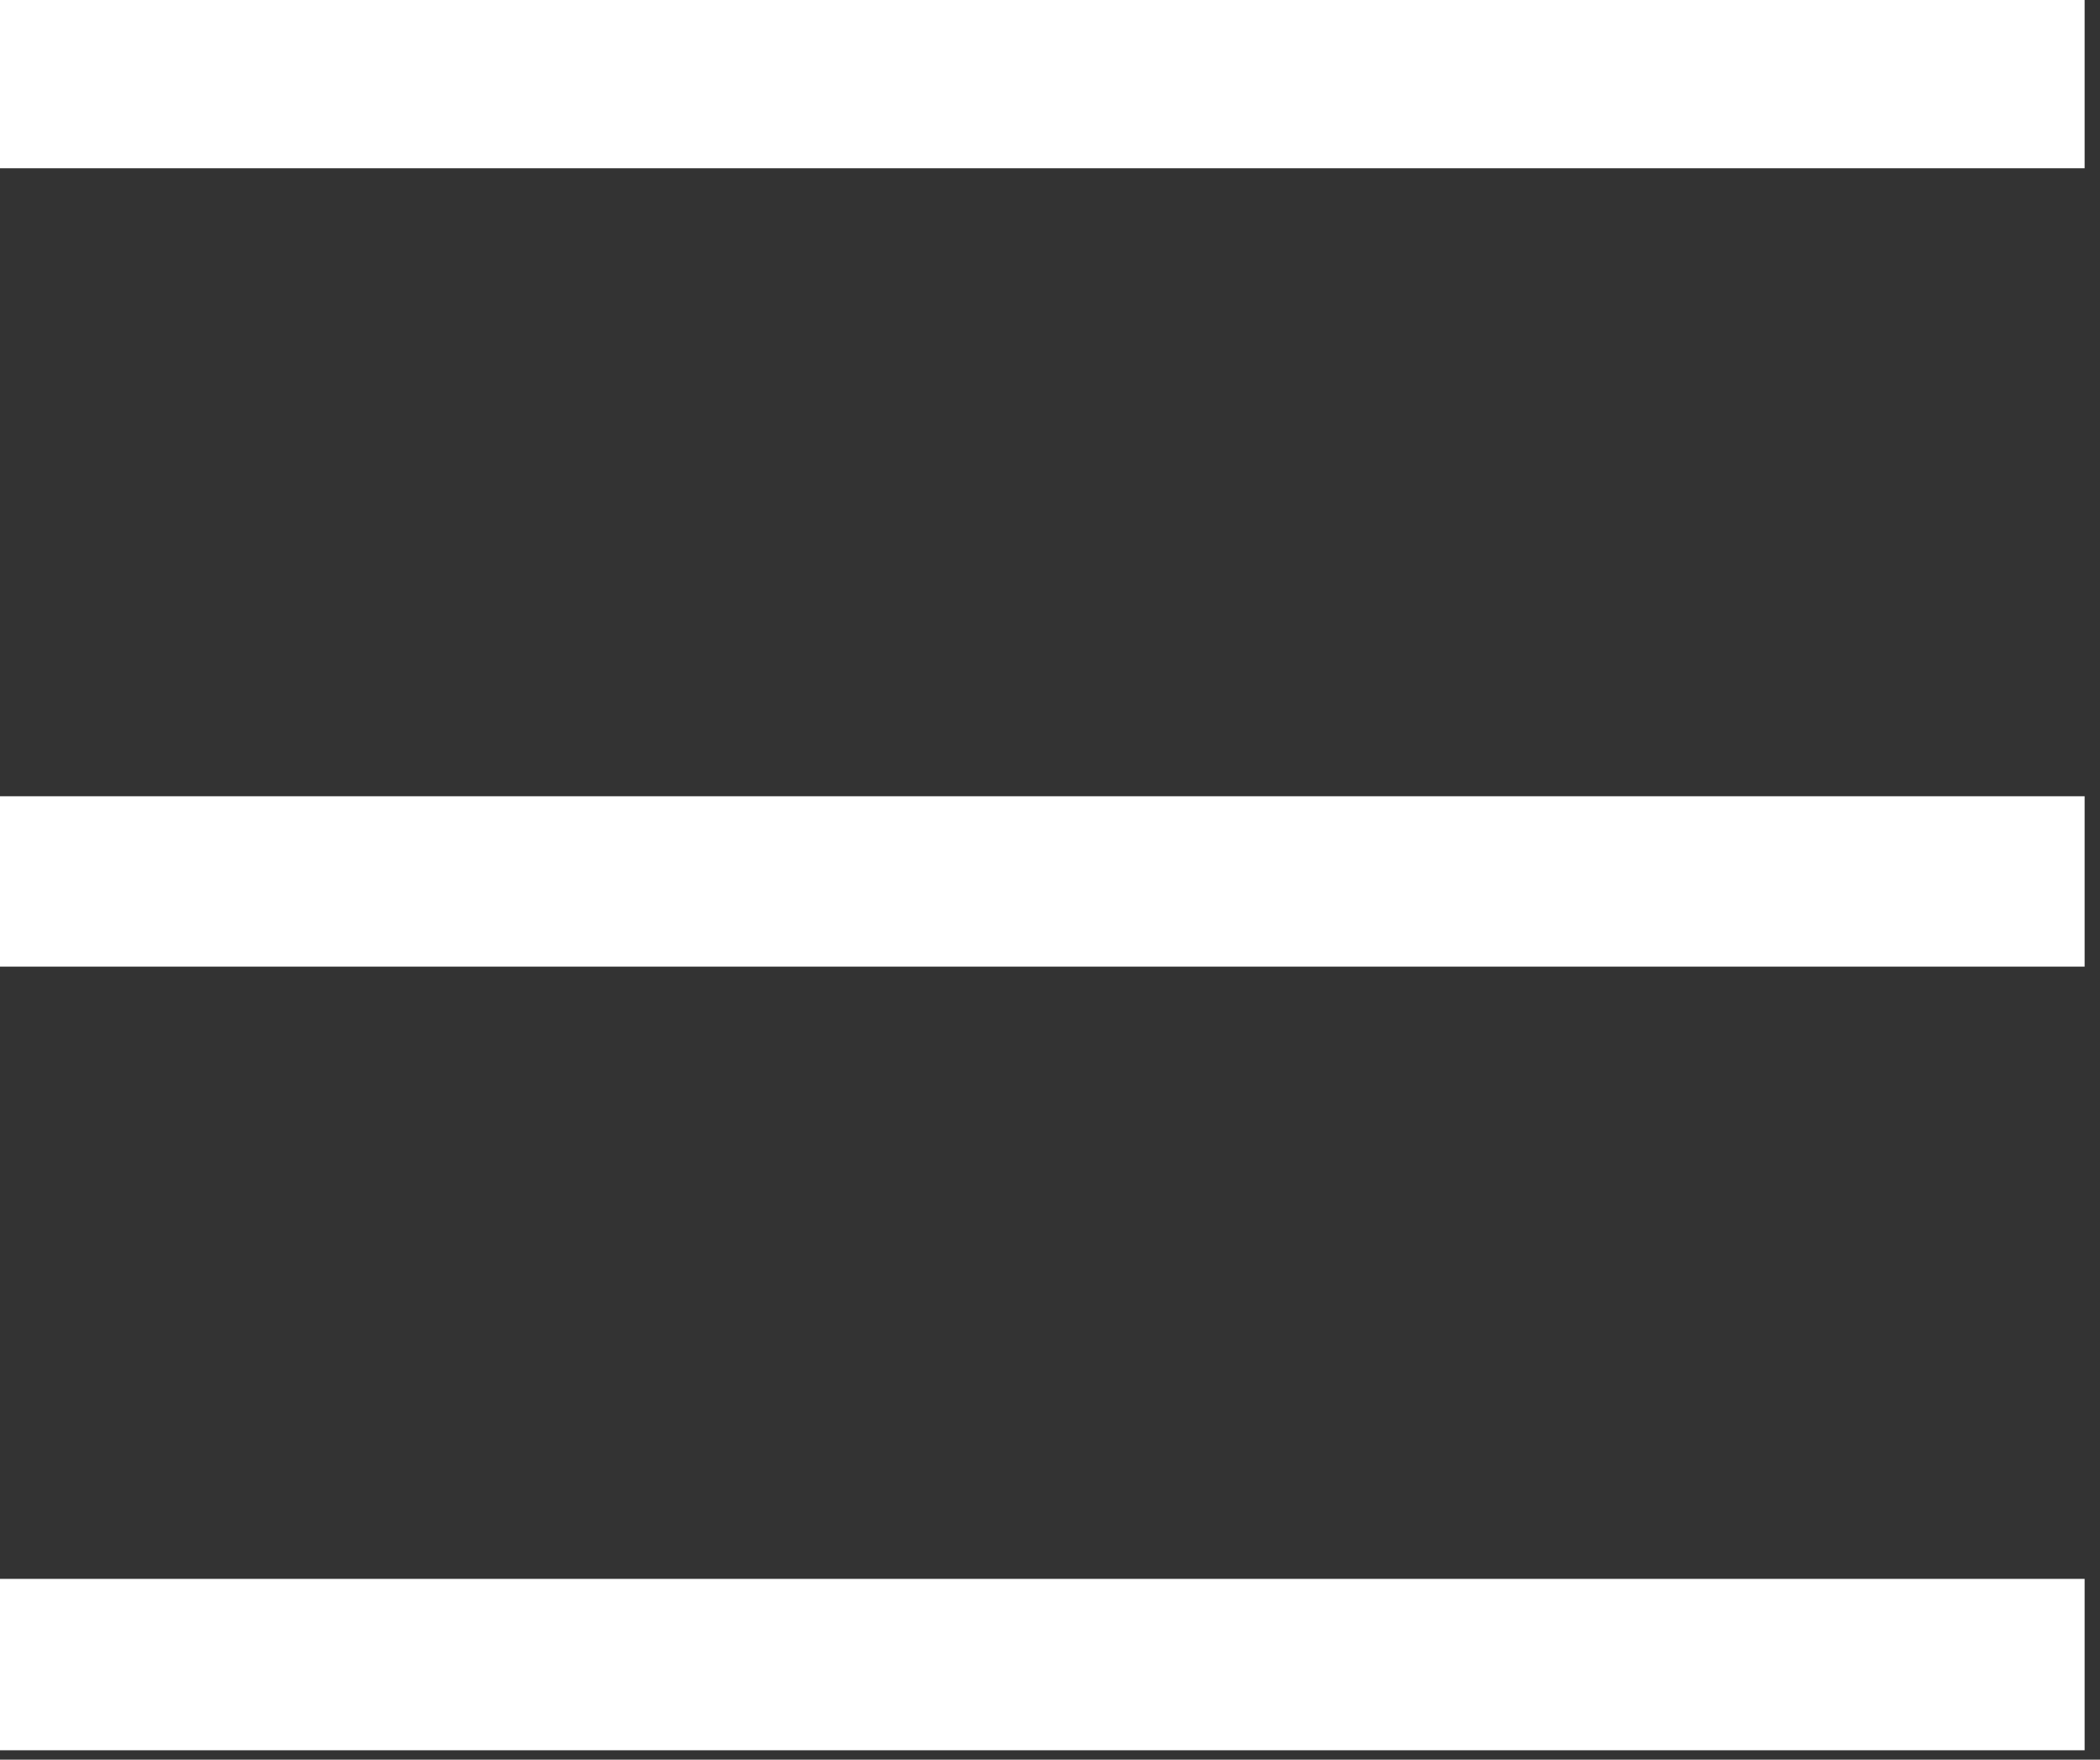
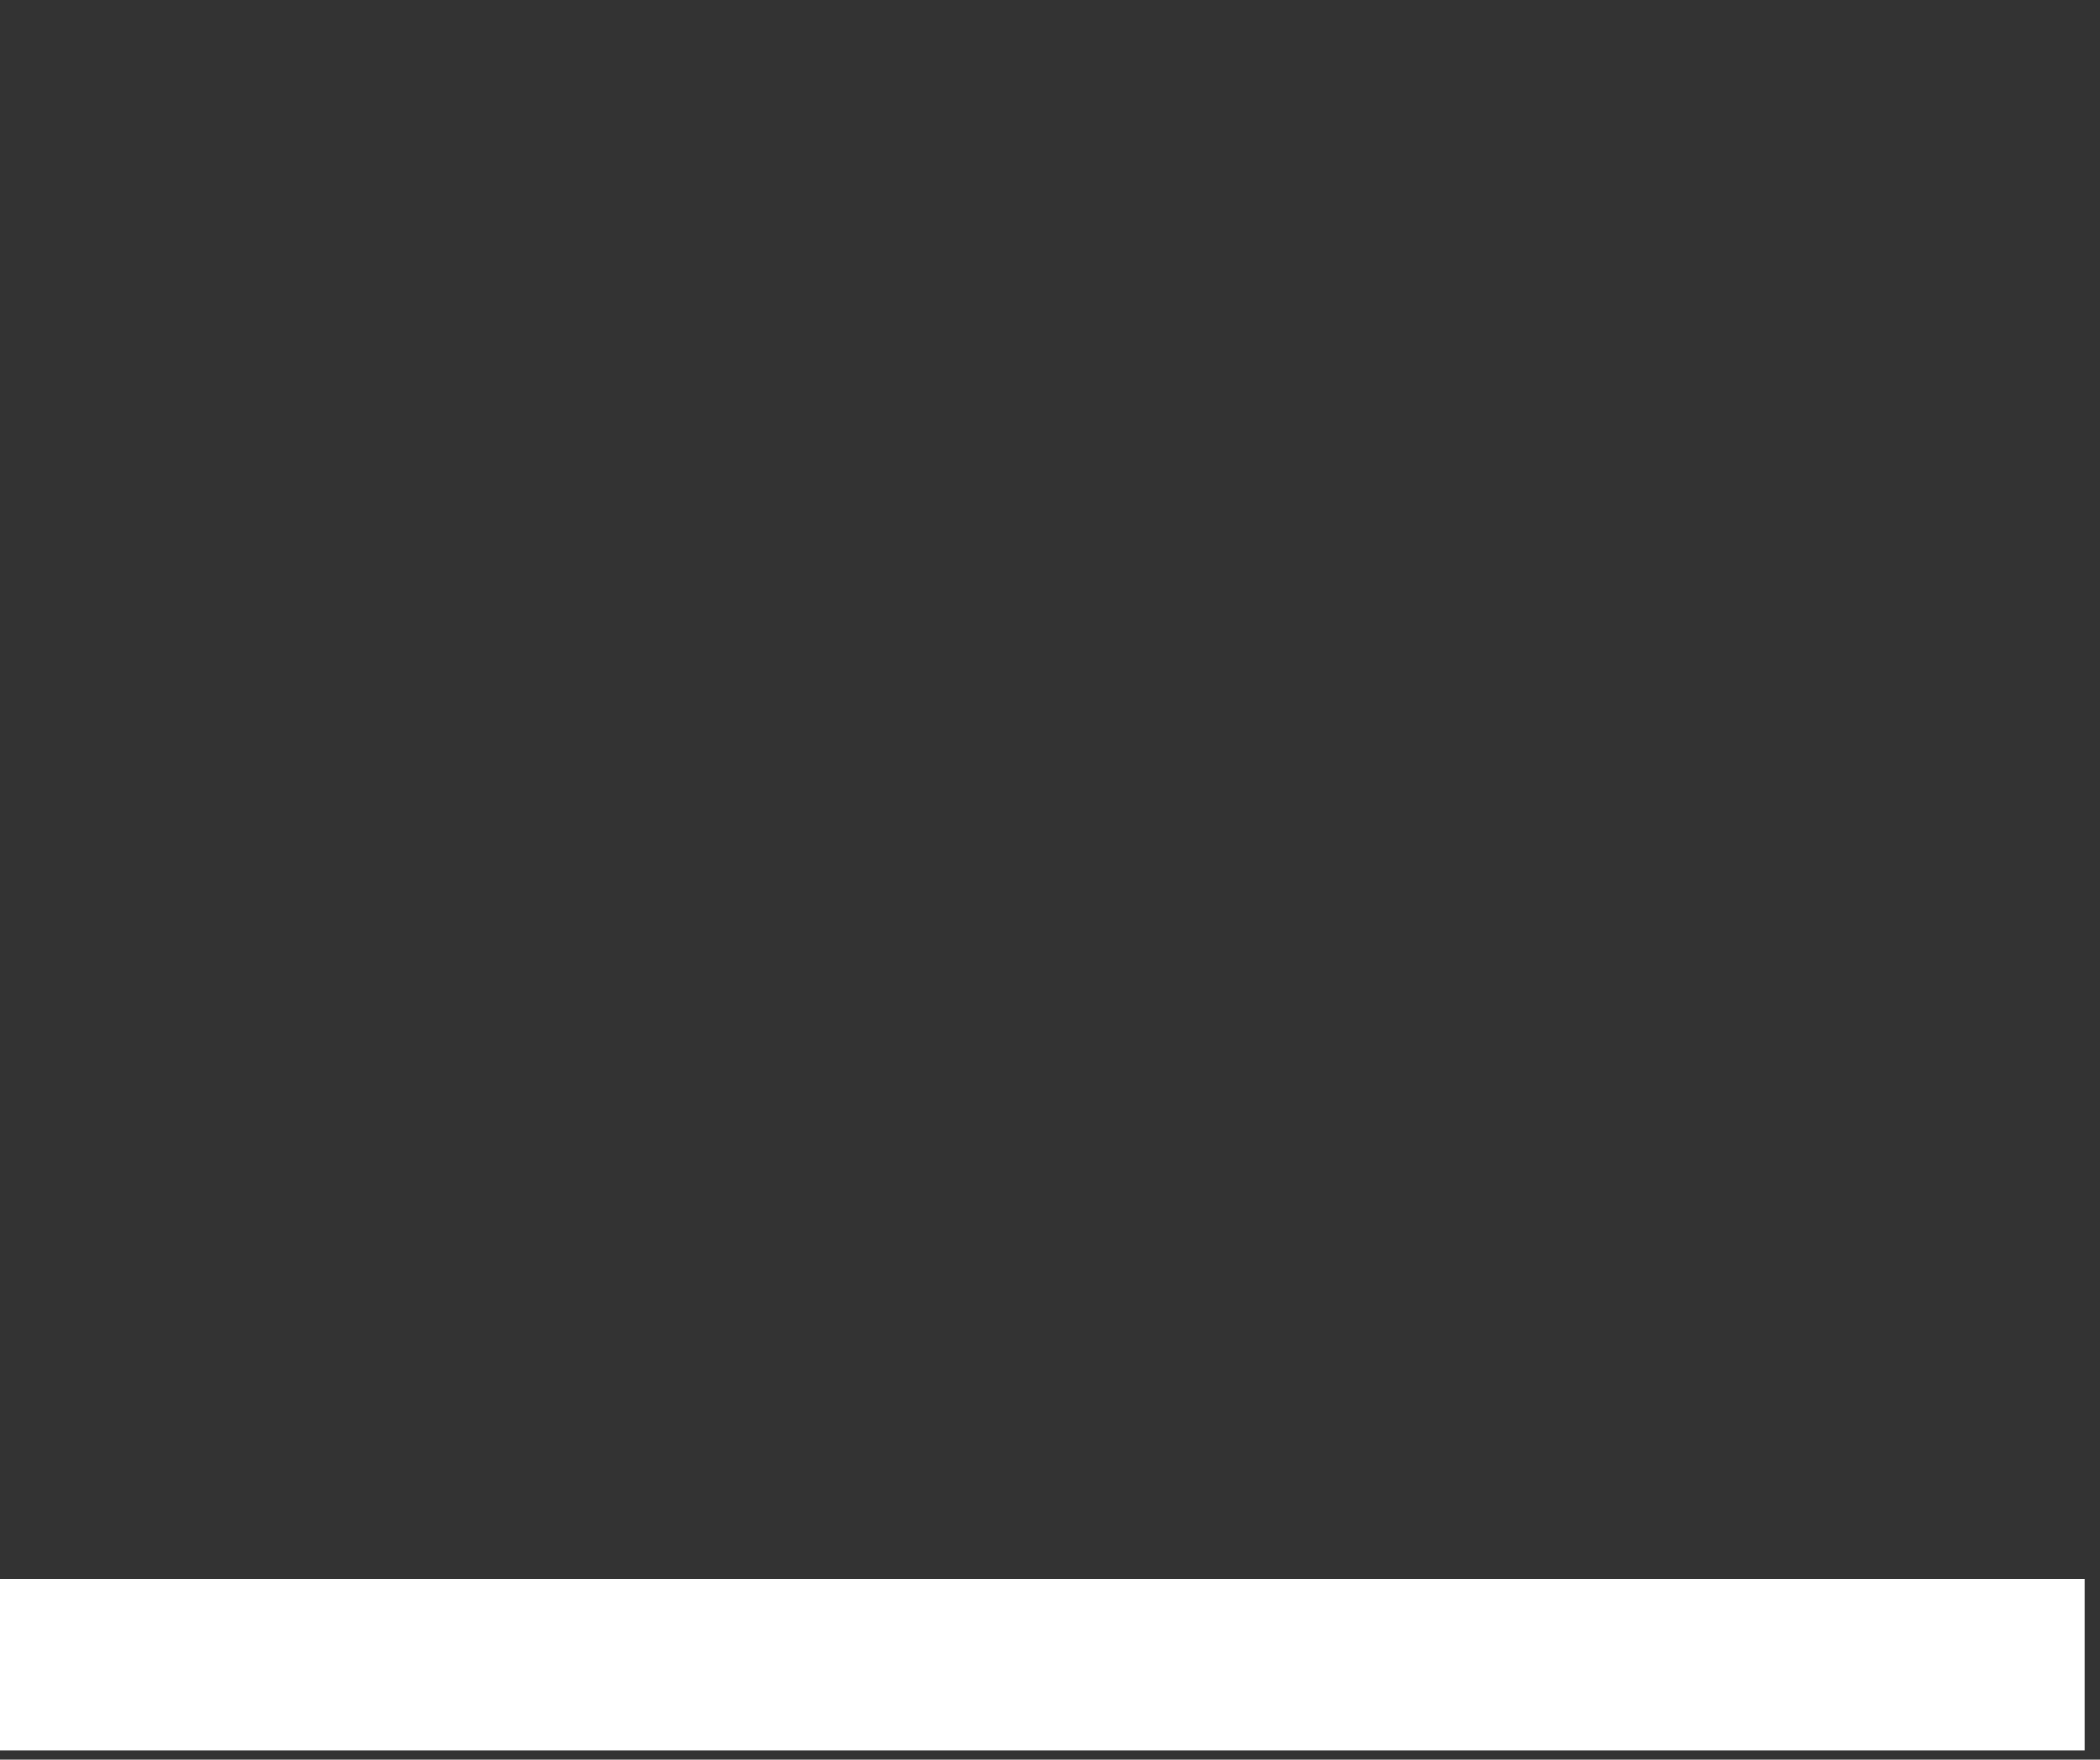
<svg xmlns="http://www.w3.org/2000/svg" width="100%" height="100%" viewBox="0 0 37 31" version="1.1" xml:space="preserve" style="fill-rule:evenodd;clip-rule:evenodd;stroke-linejoin:round;stroke-miterlimit:2;">
  <rect x="0" y="0" width="37" height="31" fill="#333333" stroke="none" />
  <g transform="matrix(1,0,0,1,-195.021,-142.167)">
    <g transform="matrix(1,0,0,1,5.672,-8.88178e-15)">
      <g transform="matrix(1,0,0,0.666,1.127,48.471)">
-         <path d="M188.222,145.135L224.951,145.135L224.951,140.635L188.222,140.635L188.222,145.135Z" style="fill:white;" />
-       </g>
+         </g>
      <g transform="matrix(1,0,0,0.667,1.127,62.391)">
-         <path d="M188.222,145.135L224.951,145.135L224.951,140.635L188.222,140.635L188.222,145.135Z" style="fill:white;" />
-       </g>
+         </g>
      <g transform="matrix(1,0,0,0.671,1.127,75.616)">
-         <path d="M188.222,145.135L224.951,145.135L224.951,140.635L188.222,140.635L188.222,145.135Z" style="fill:white;" />
+         <path d="M188.222,145.135L224.951,145.135L224.951,140.635L188.222,140.635L188.222,145.135" style="fill:white;" />
      </g>
    </g>
  </g>
</svg>